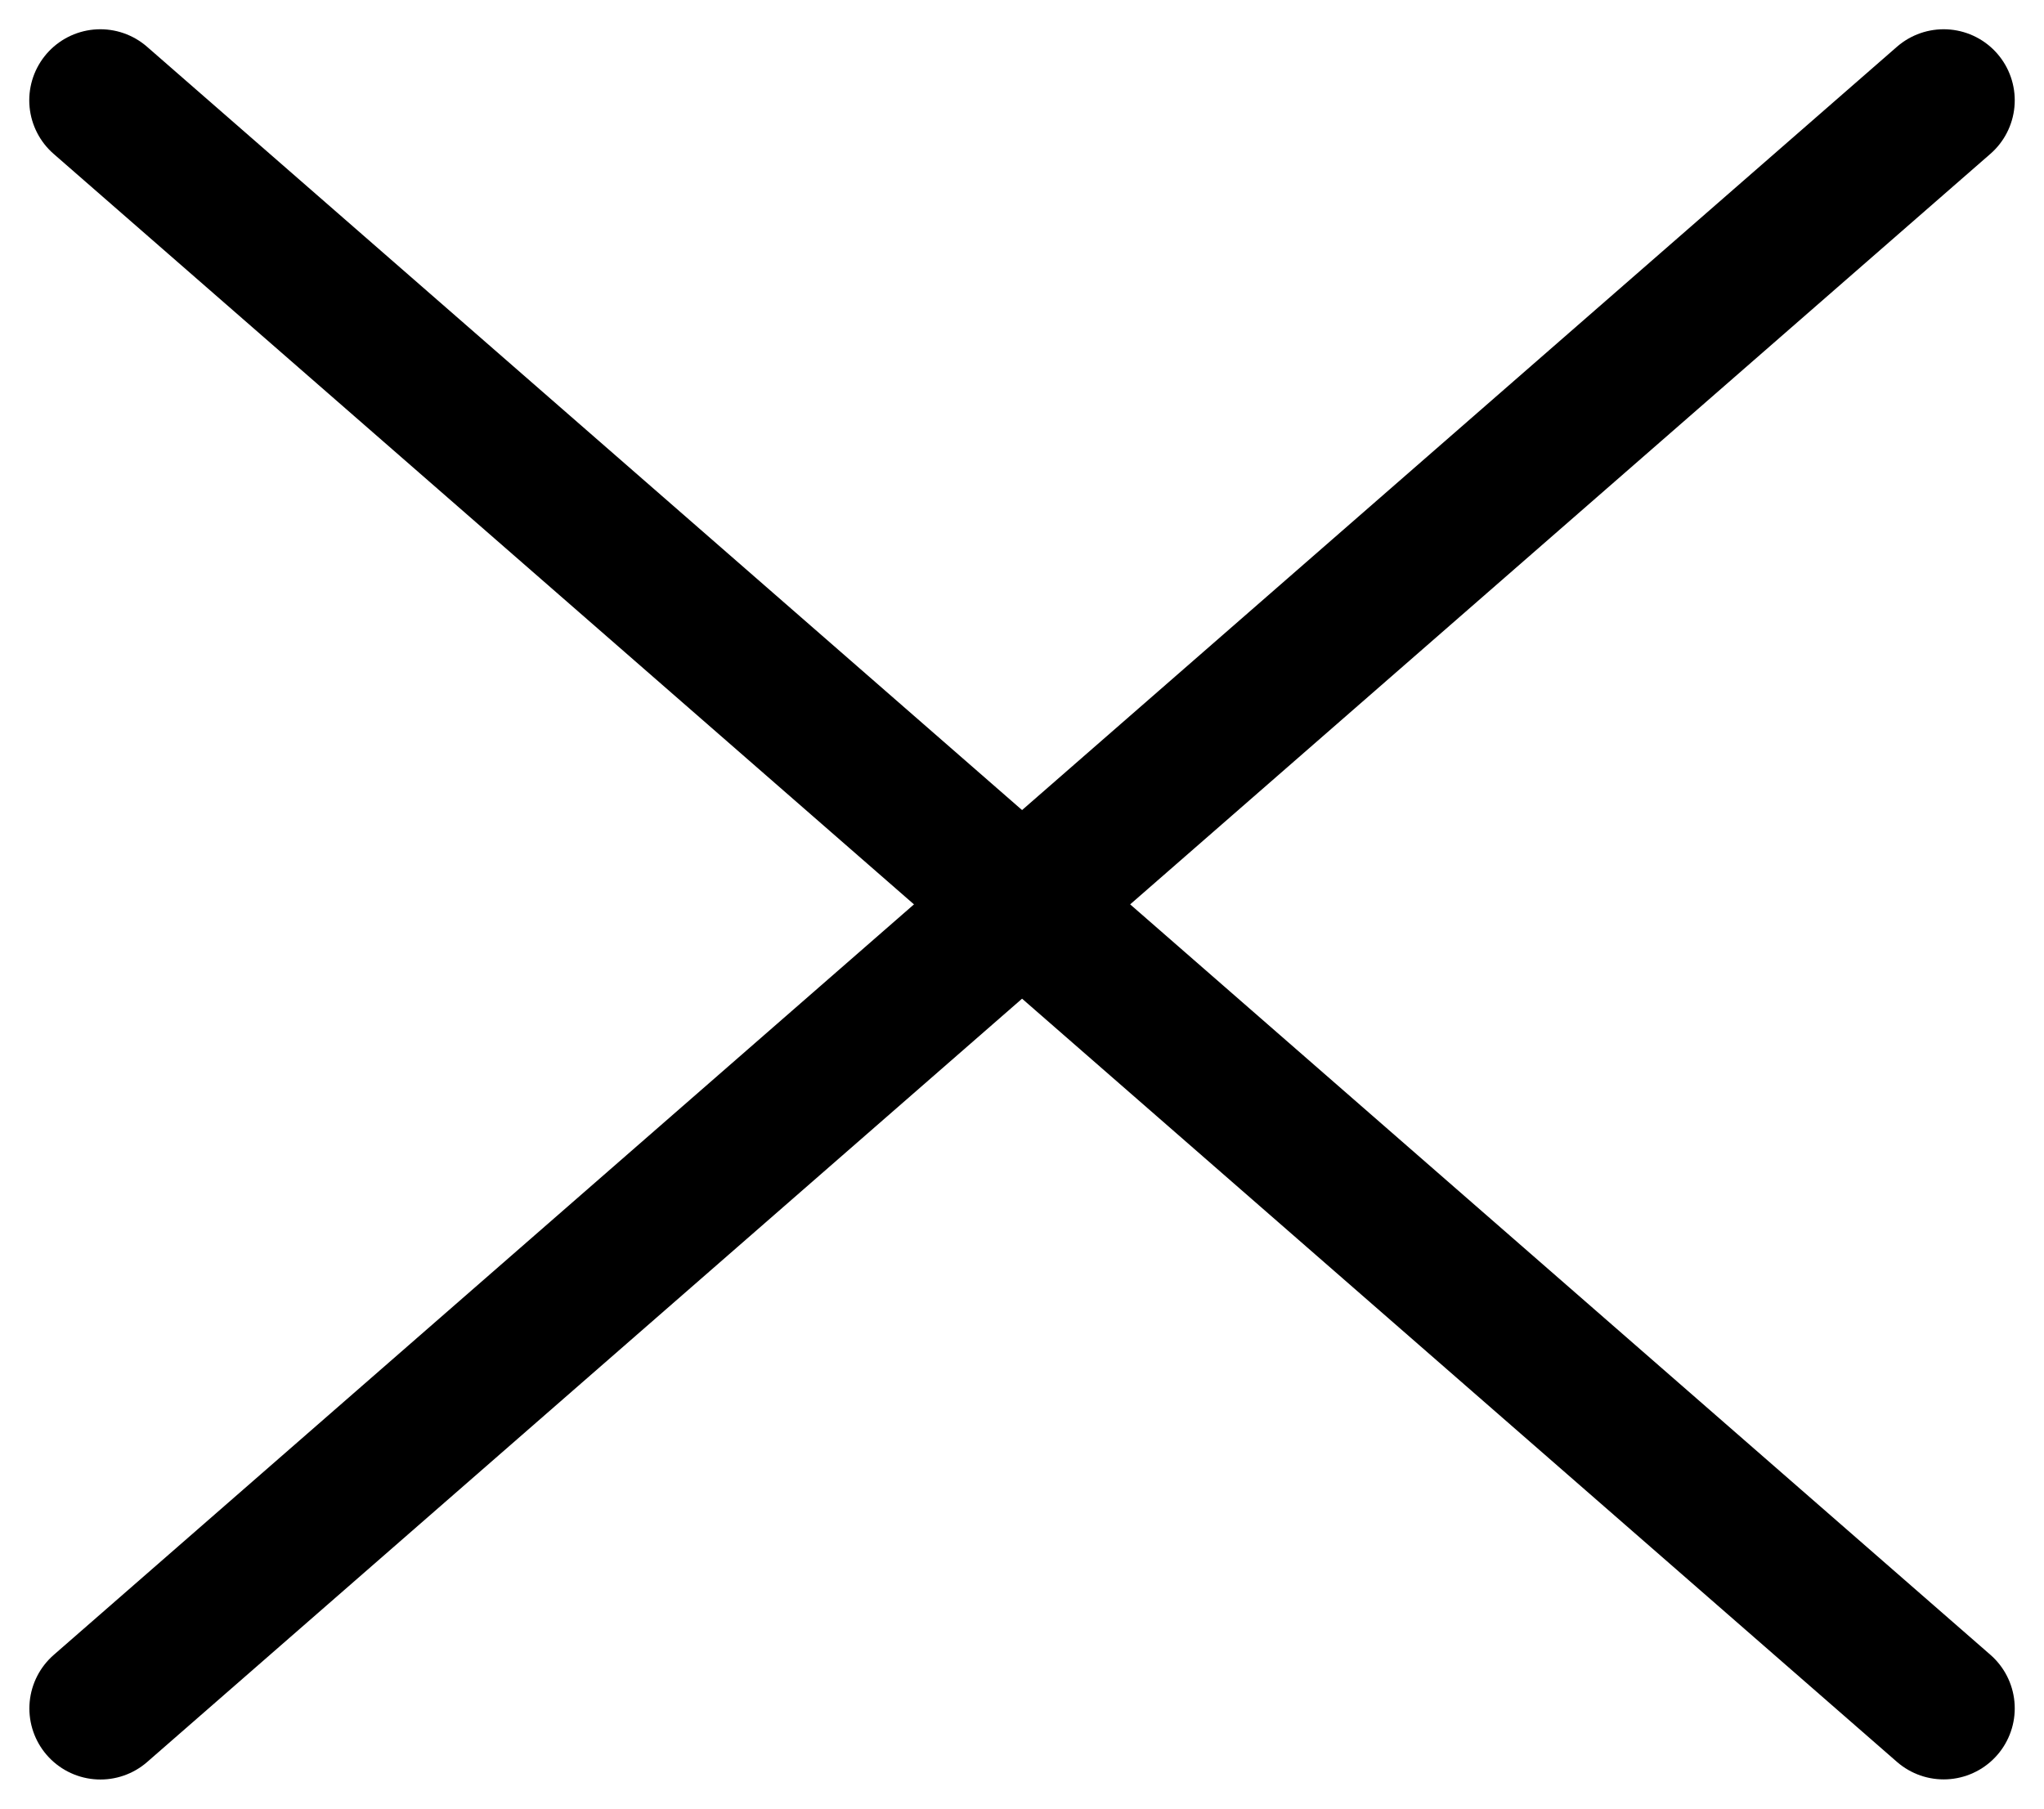
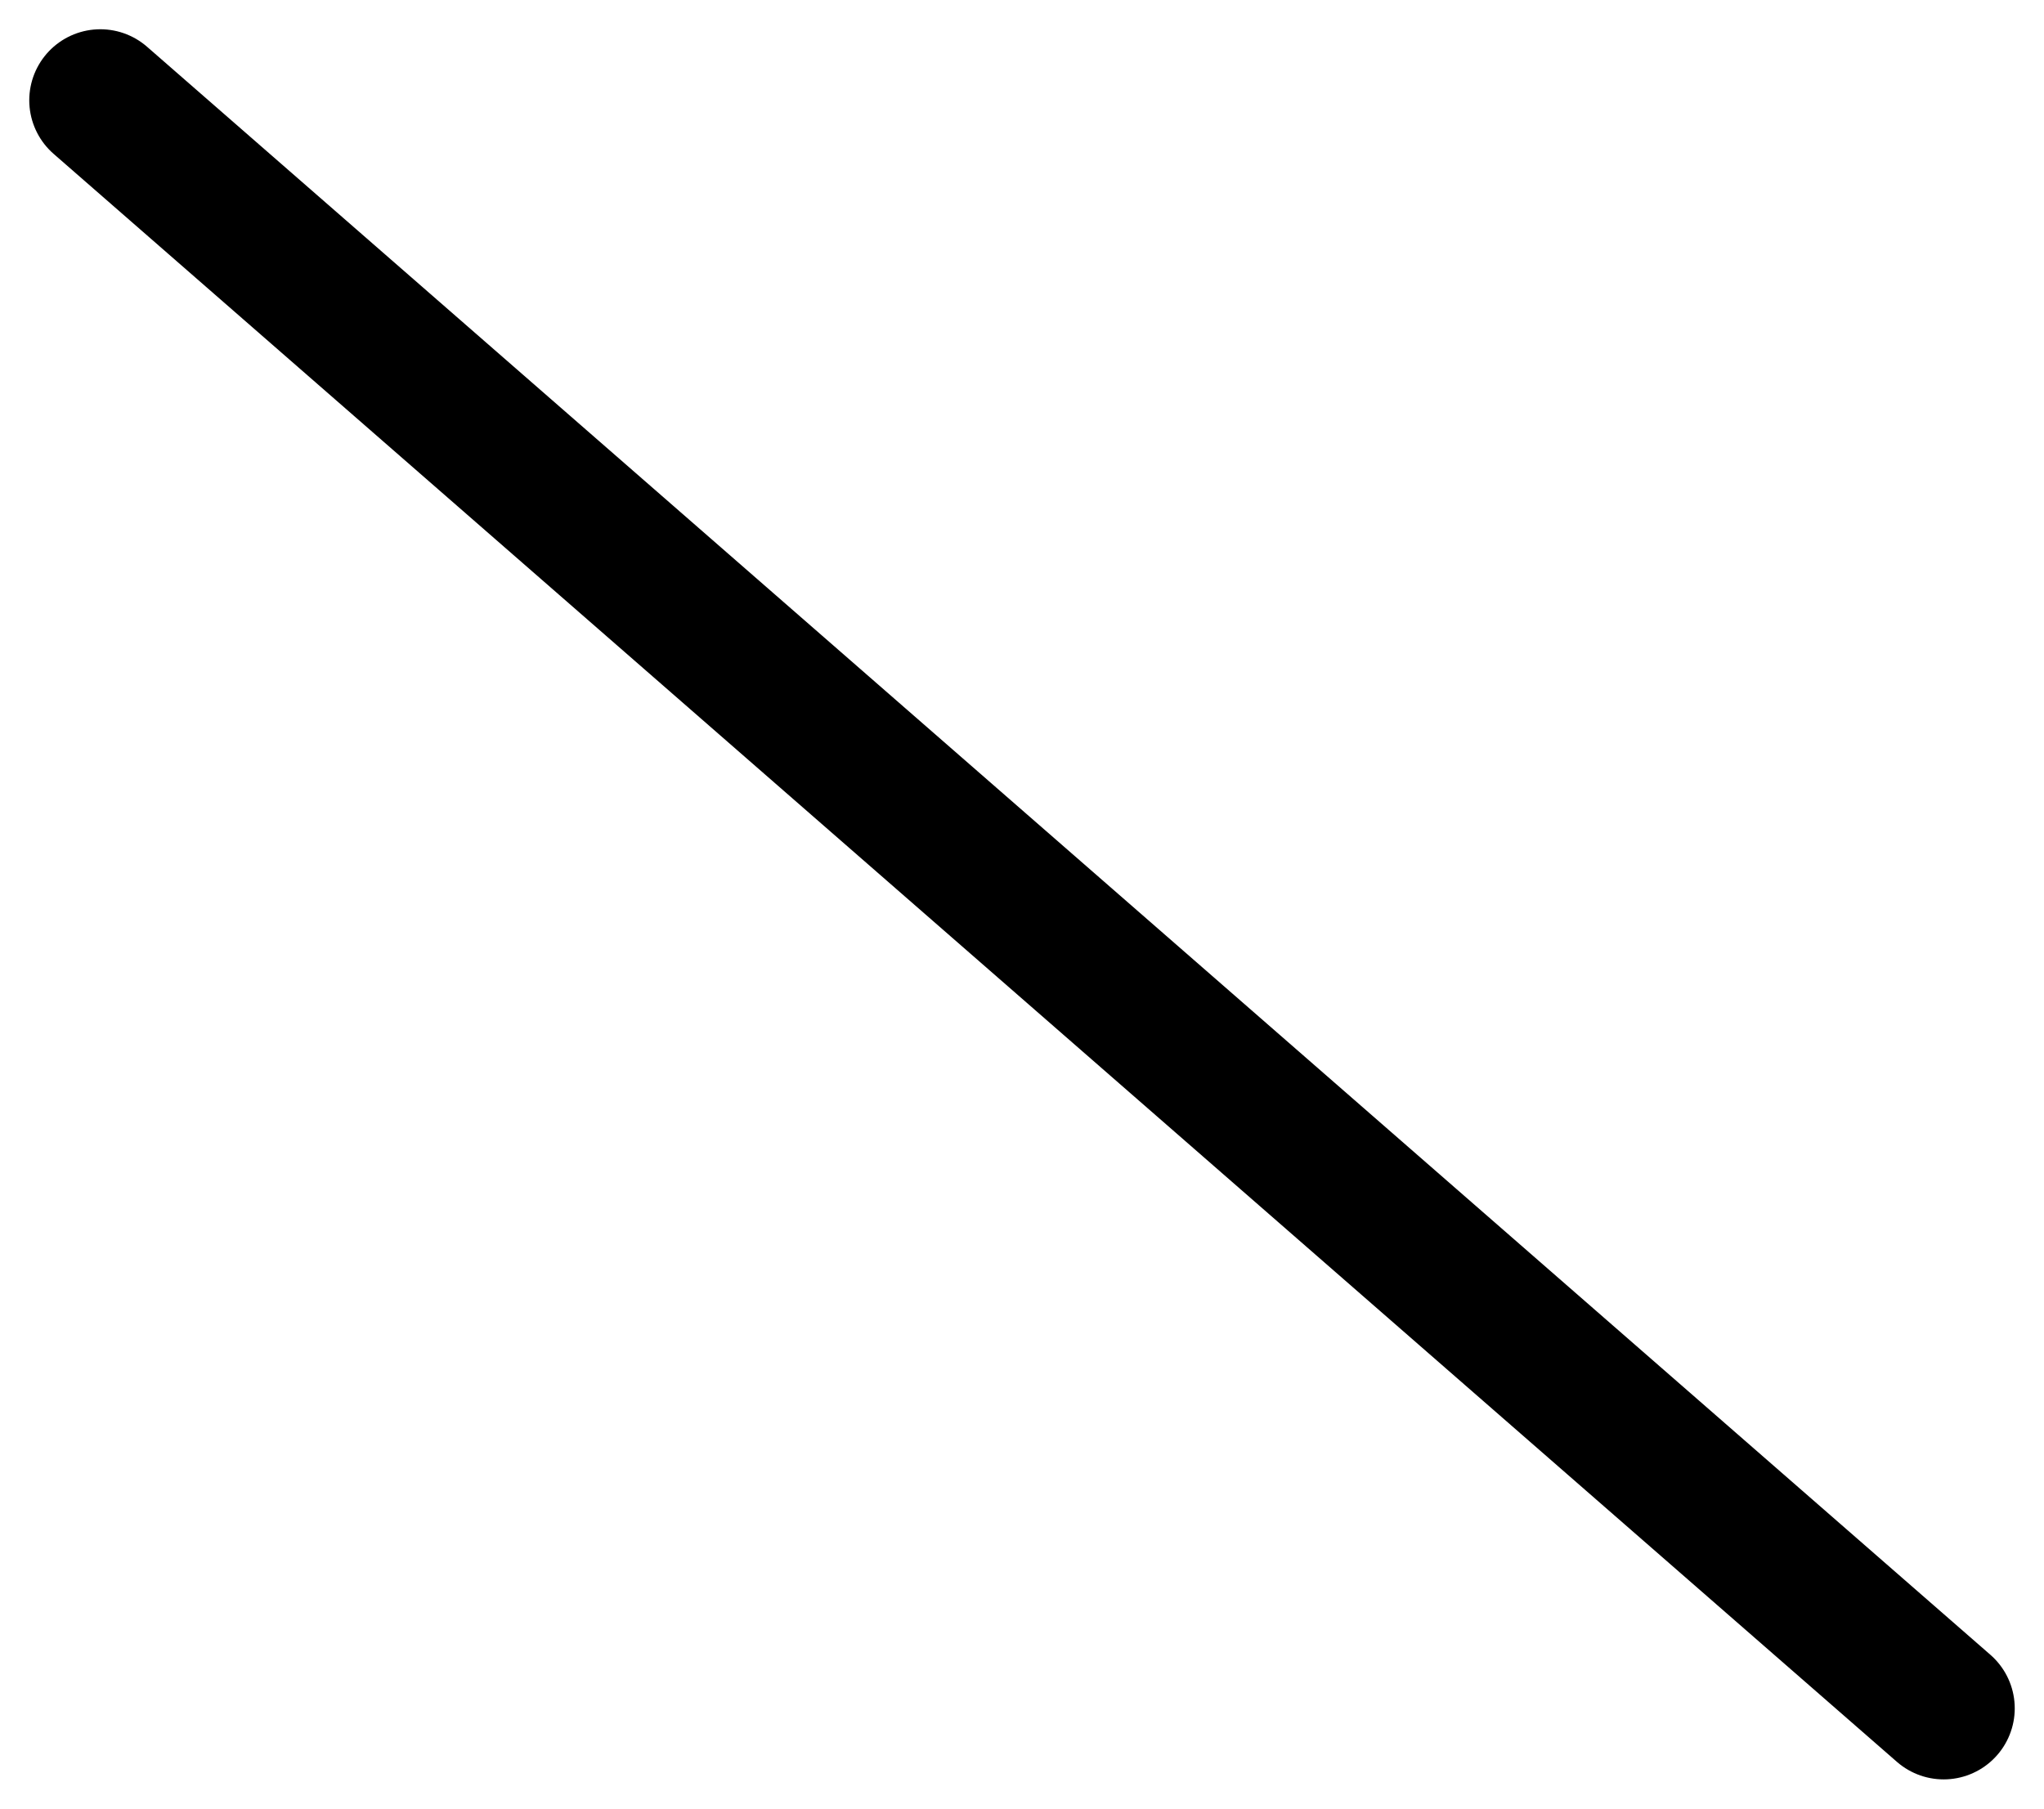
<svg xmlns="http://www.w3.org/2000/svg" width="17.256" height="15.272" viewBox="0 0 17.256 15.272">
  <g id="Group_193" data-name="Group 193" transform="translate(-835.091 -3880.075)">
-     <line id="Line_60" data-name="Line 60" x1="15.561" y2="13.579" transform="translate(835.939 3880.922)" fill="none" stroke="#000" stroke-linecap="round" stroke-width="1.2" />
    <line id="Line_61" data-name="Line 61" x1="15.562" y1="13.578" transform="translate(835.938 3880.922)" fill="none" stroke="#000" stroke-linecap="round" stroke-width="1.2" />
  </g>
</svg>